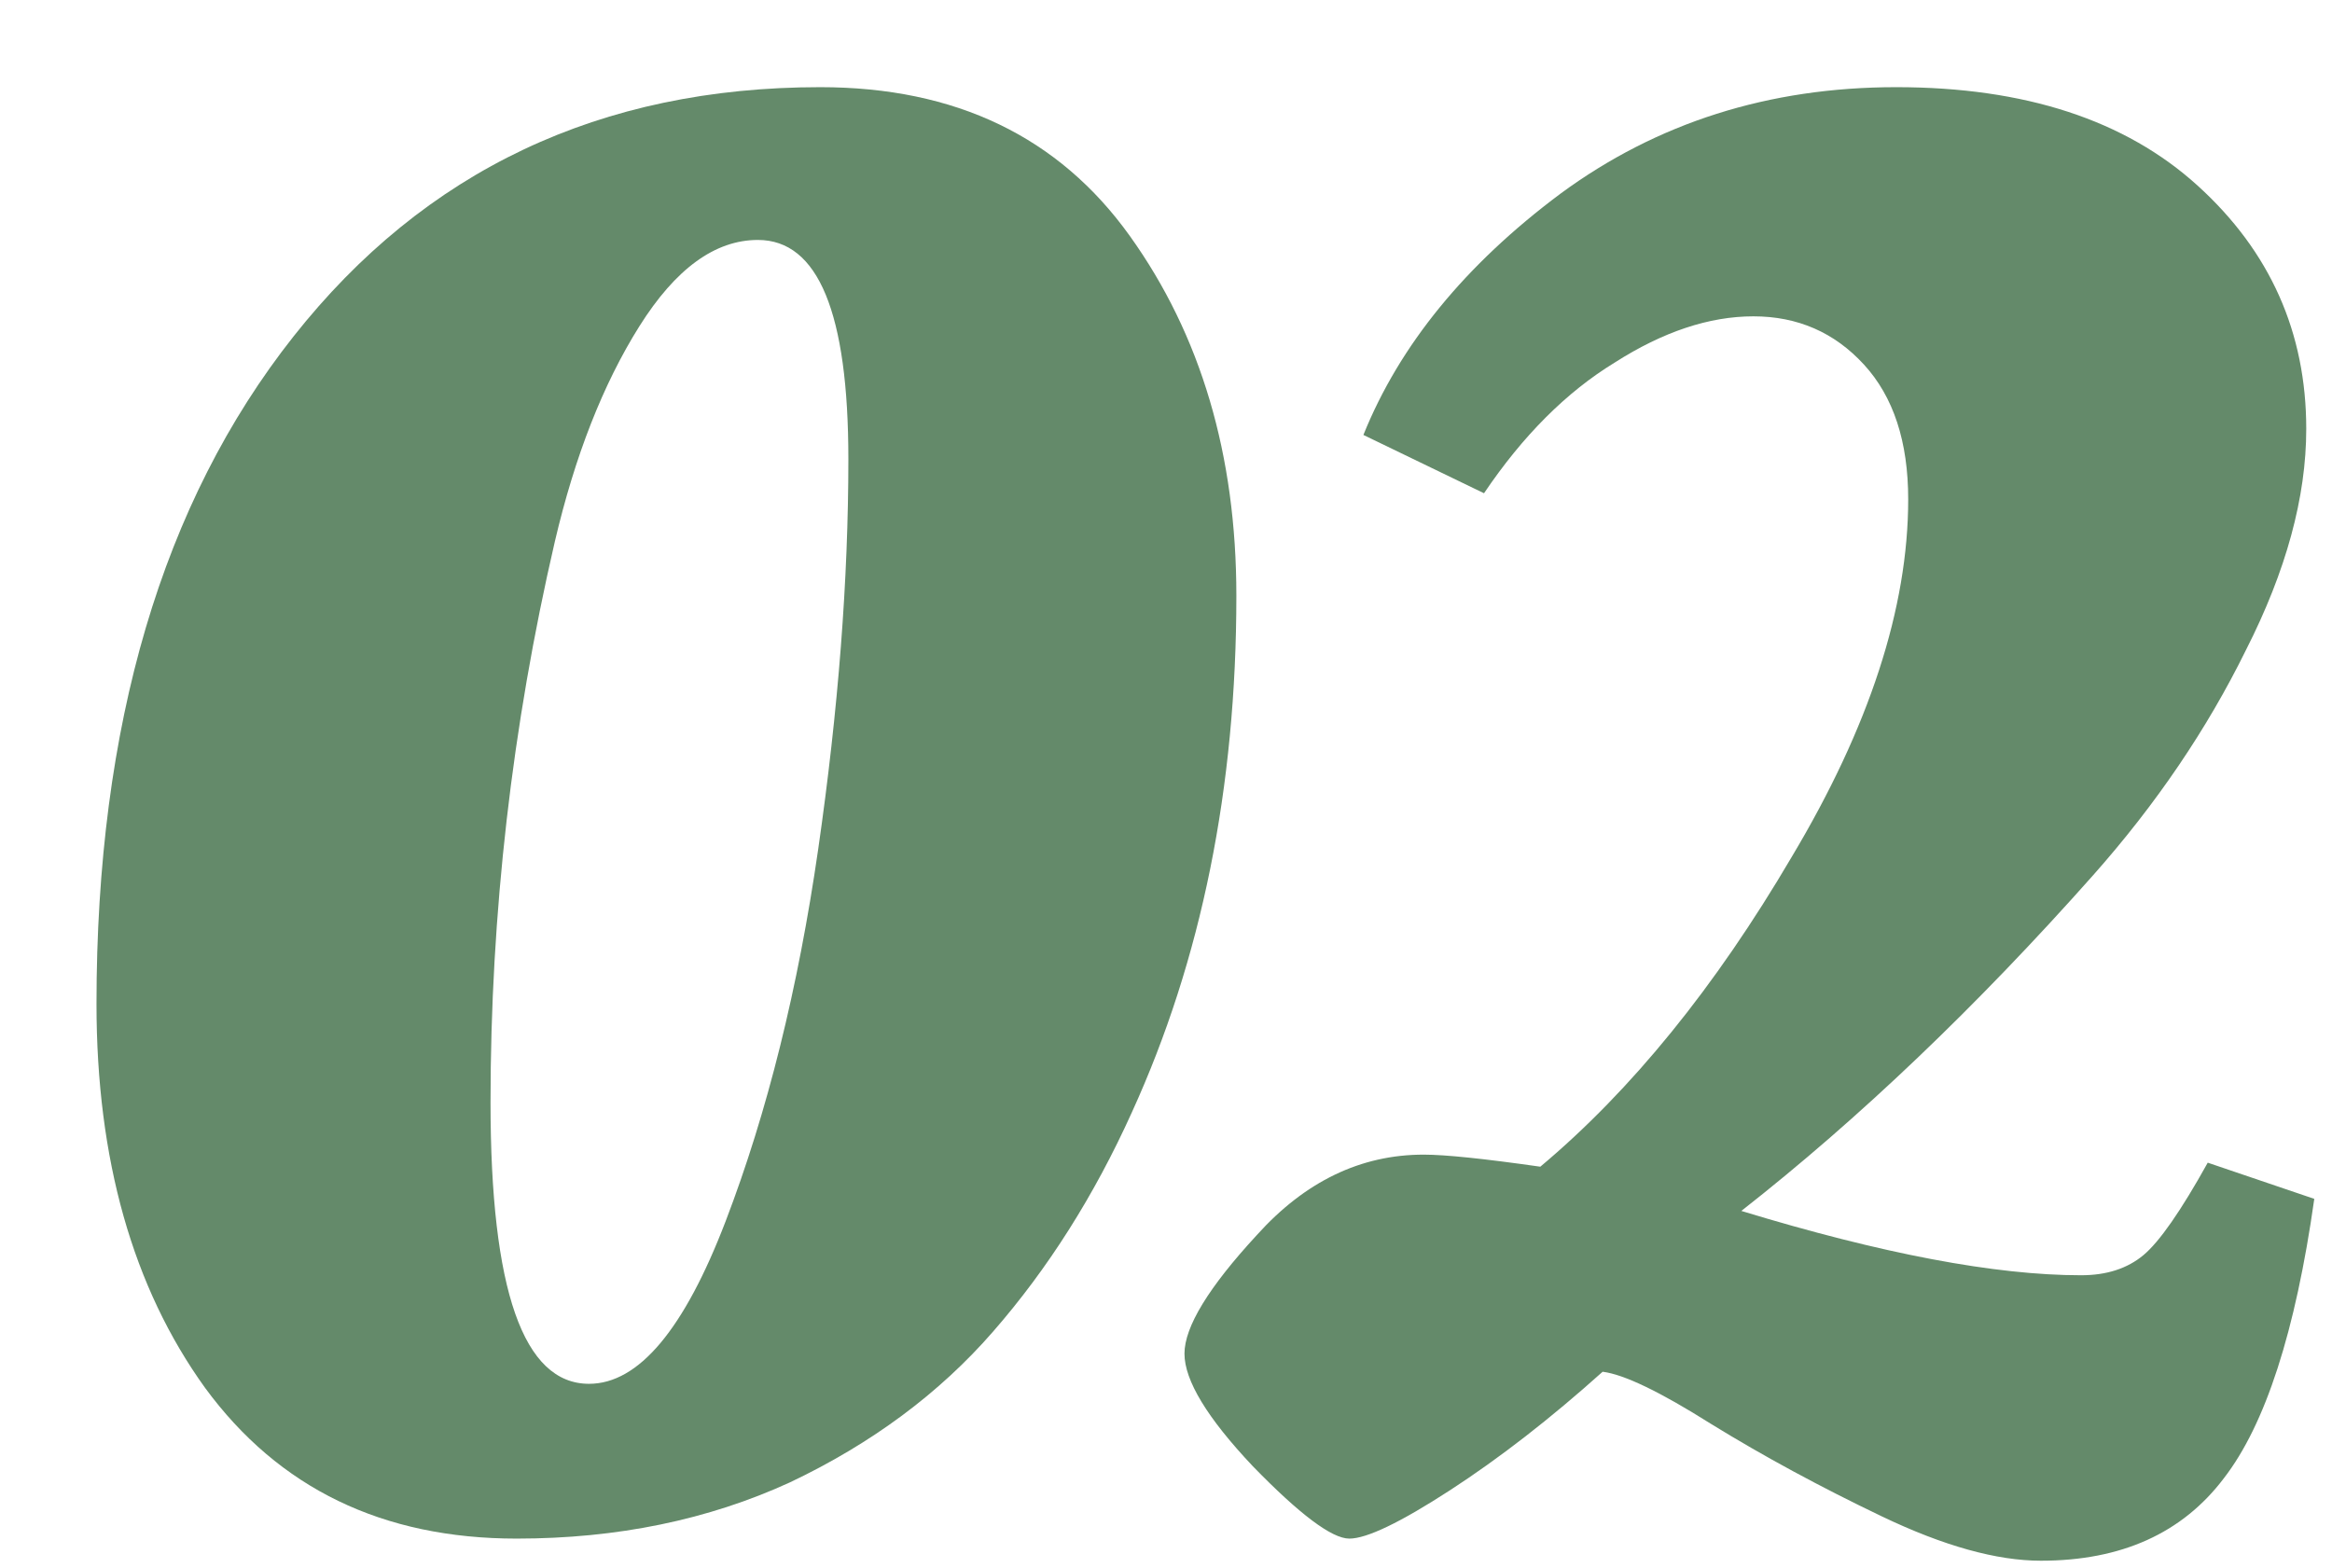
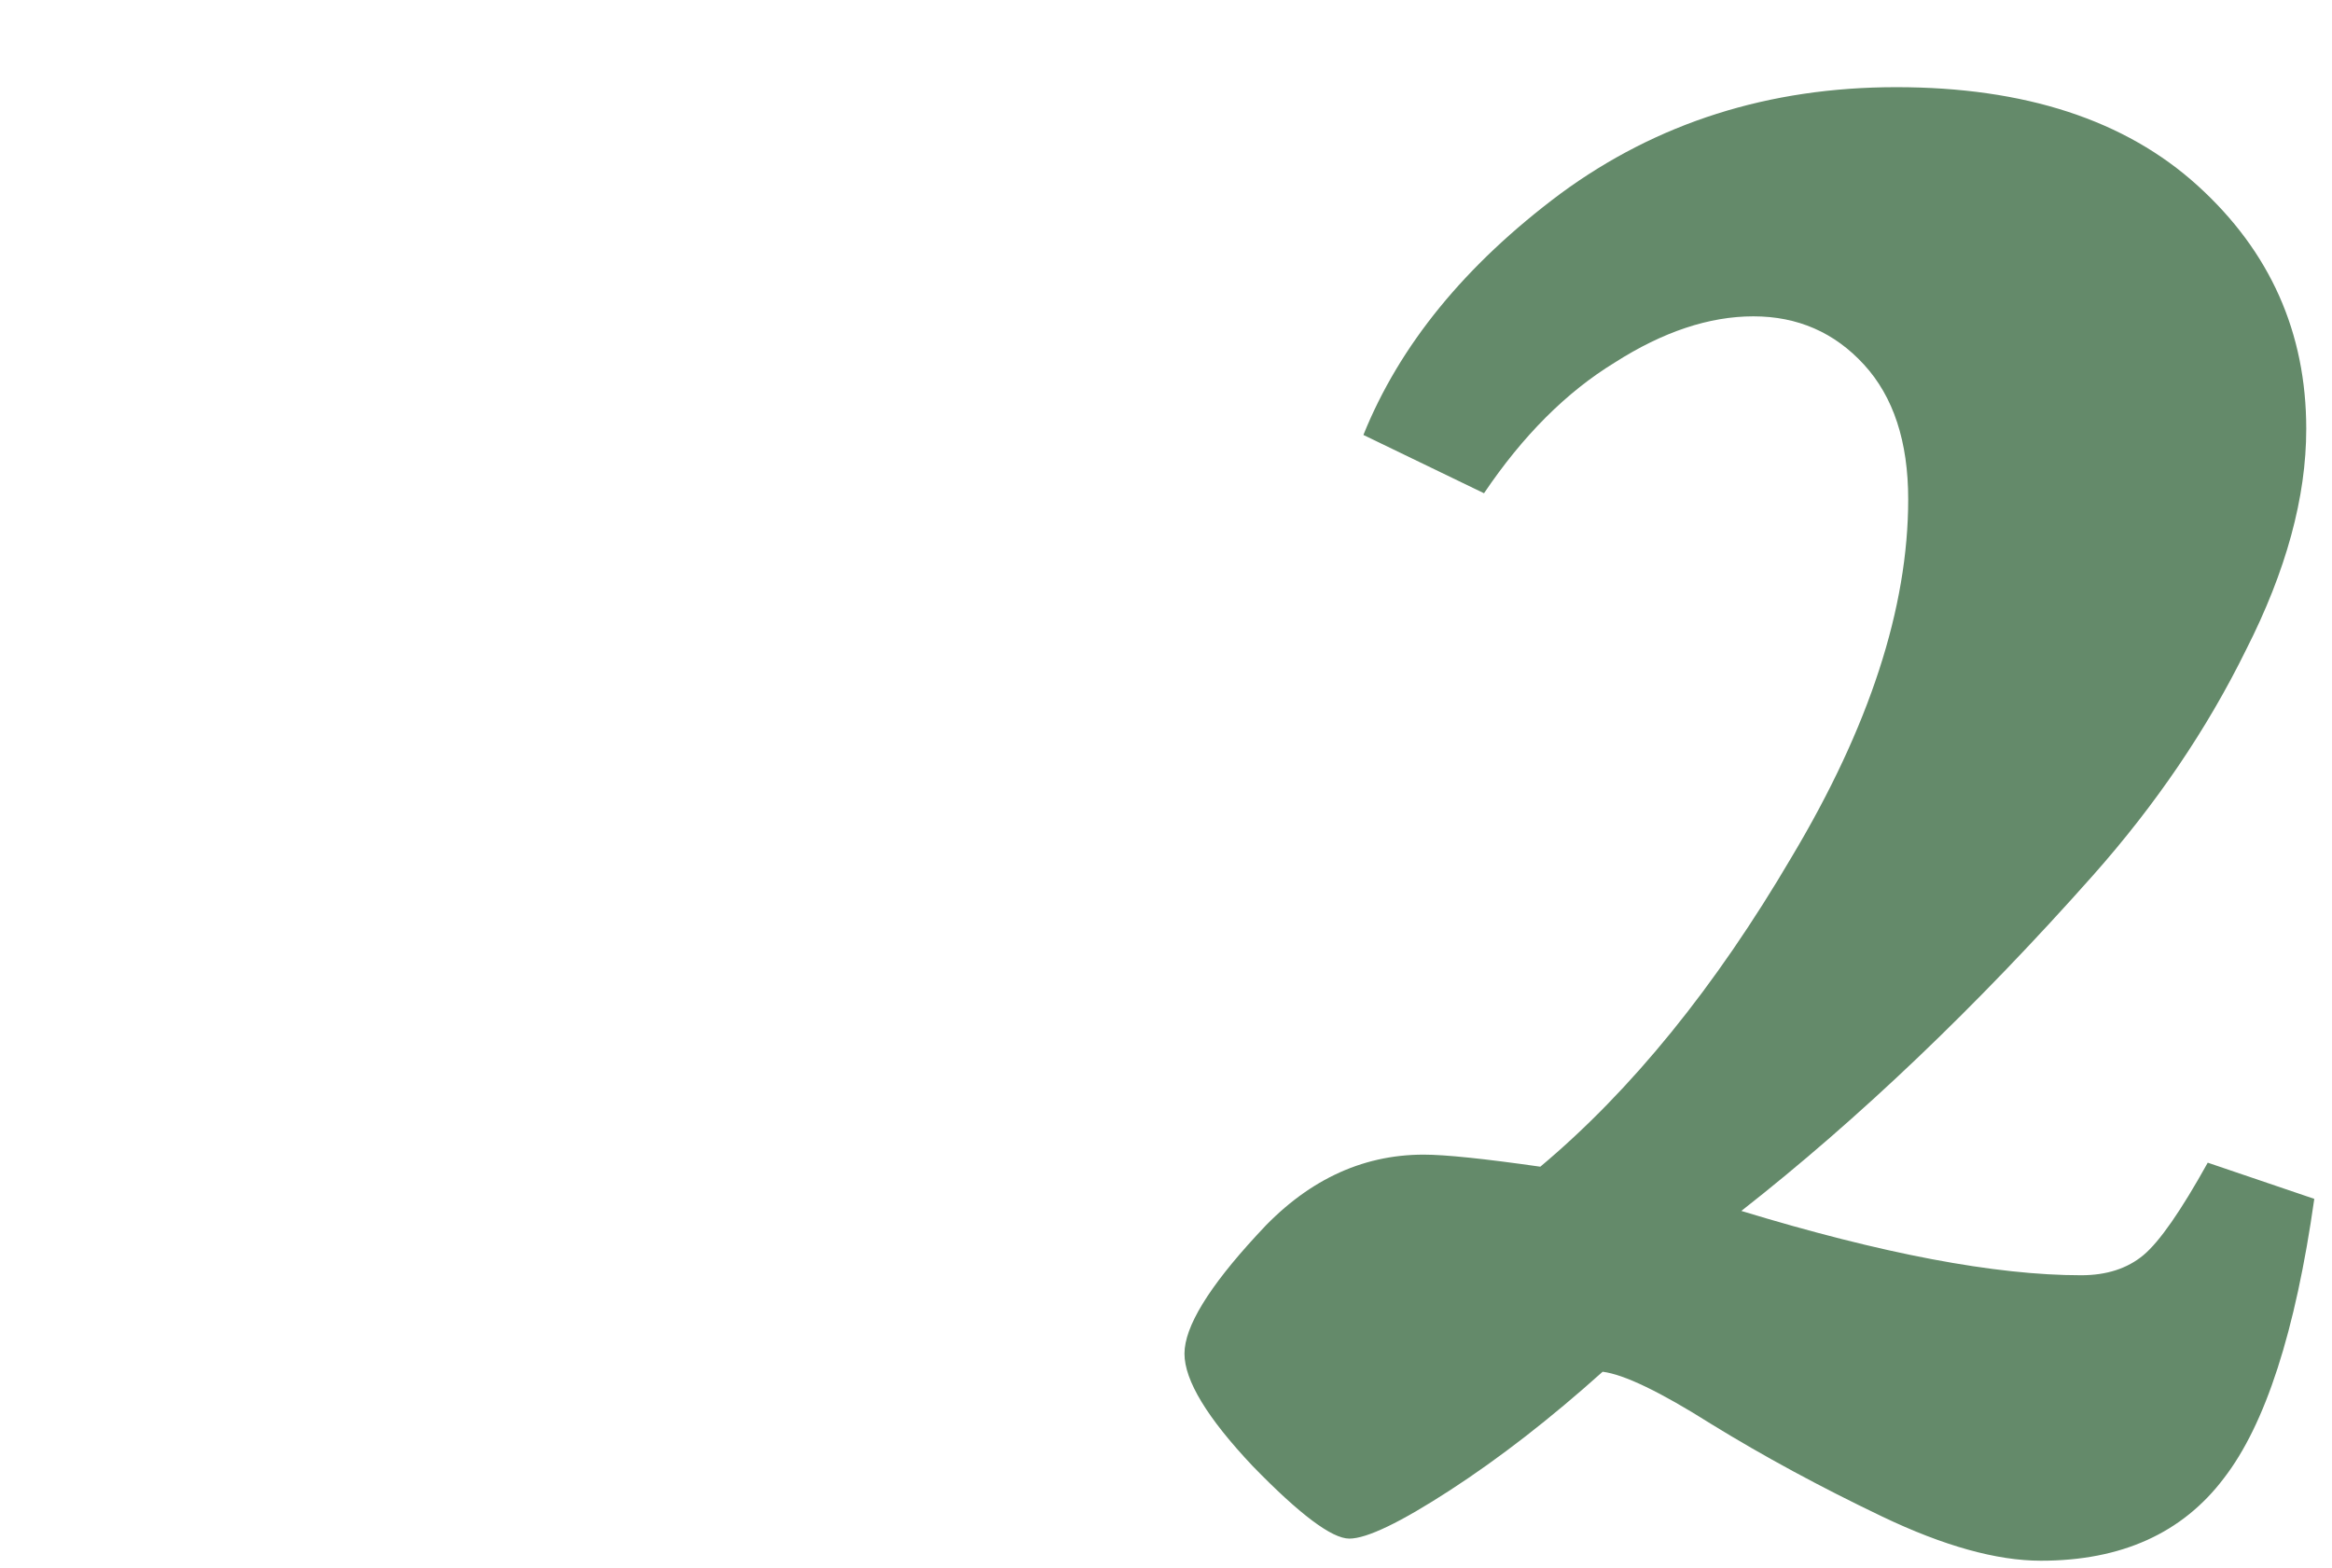
<svg xmlns="http://www.w3.org/2000/svg" width="116" height="78" viewBox="0 0 116 78" fill="none">
  <g filter="url(#filter0_d_122_2773)">
    <path d="M97.519 73.636C95.319 73.636 92.686 72.903 89.619 71.436C86.552 69.969 83.719 68.436 81.119 66.836C78.585 65.236 76.785 64.369 75.719 64.236C73.119 66.569 70.585 68.536 68.119 70.136C65.652 71.736 63.986 72.536 63.119 72.536C62.252 72.536 60.652 71.336 58.319 68.936C56.052 66.536 54.919 64.669 54.919 63.336C54.919 62.003 56.119 60.036 58.519 57.436C60.919 54.769 63.685 53.436 66.819 53.436C67.885 53.436 69.819 53.636 72.619 54.036C77.152 50.236 81.319 45.103 85.119 38.636C88.986 32.169 90.919 26.236 90.919 20.836C90.919 17.969 90.186 15.736 88.719 14.136C87.252 12.536 85.419 11.736 83.219 11.736C81.019 11.736 78.719 12.503 76.319 14.036C73.919 15.503 71.752 17.669 69.819 20.536L63.819 17.636C65.619 13.169 68.885 9.169 73.619 5.636C78.419 2.103 83.986 0.336 90.319 0.336C96.719 0.336 101.719 1.969 105.319 5.236C108.919 8.503 110.719 12.536 110.719 17.336C110.719 20.736 109.719 24.403 107.719 28.336C105.785 32.269 103.252 36.003 100.119 39.536C94.319 46.069 88.486 51.636 82.619 56.236C89.619 58.369 95.252 59.436 99.519 59.436C100.785 59.436 101.819 59.103 102.619 58.436C103.419 57.769 104.485 56.236 105.819 53.836L111.119 55.636C110.185 62.236 108.685 66.869 106.619 69.536C104.552 72.269 101.519 73.636 97.519 73.636Z" fill="#648A6A" />
  </g>
  <g filter="url(#filter1_d_122_2773)">
-     <path d="M57.5 25.636C57.5 35.169 55.767 43.736 52.3 51.336C50.433 55.469 48.133 59.103 45.4 62.236C42.733 65.303 39.367 67.803 35.3 69.736C31.233 71.603 26.7 72.536 21.7 72.536C15.033 72.536 9.867 70.036 6.2 65.036C2.6 60.036 0.8 53.669 0.8 45.936C0.8 32.069 4.067 21.003 10.6 12.736C17.133 4.469 25.867 0.336 36.8 0.336C43.533 0.336 48.667 2.803 52.2 7.736C55.733 12.669 57.5 18.636 57.5 25.636ZM25.3 64.836C27.767 64.836 30.033 62.136 32.1 56.736C34.167 51.336 35.7 45.169 36.7 38.236C37.7 31.303 38.2 24.836 38.2 18.836C38.2 11.569 36.7 7.936 33.7 7.936C31.567 7.936 29.6 9.369 27.8 12.236C26 15.103 24.6 18.669 23.6 22.936C21.467 32.136 20.4 41.436 20.4 50.836C20.4 60.169 22.033 64.836 25.3 64.836Z" fill="#648A6A" />
-   </g>
+     </g>
  <defs>
    <filter id="filter0_d_122_2773" x="54.919" y="0.336" width="60.2" height="77.3" filterUnits="userSpaceOnUse" color-interpolation-filters="sRGB">
      <feFlood flood-opacity="0" result="BackgroundImageFix" />
      <feColorMatrix in="SourceAlpha" type="matrix" values="0 0 0 0 0 0 0 0 0 0 0 0 0 0 0 0 0 0 127 0" result="hardAlpha" />
      <feOffset dx="4" dy="4" />
      <feComposite in2="hardAlpha" operator="out" />
      <feColorMatrix type="matrix" values="0 0 0 0 1 0 0 0 0 0.953 0 0 0 0 0.945 0 0 0 1 0" />
      <feBlend mode="normal" in2="BackgroundImageFix" result="effect1_dropShadow_122_2773" />
      <feBlend mode="normal" in="SourceGraphic" in2="effect1_dropShadow_122_2773" result="shape" />
    </filter>
    <filter id="filter1_d_122_2773" x="0.8" y="0.336" width="60.7" height="76.2" filterUnits="userSpaceOnUse" color-interpolation-filters="sRGB">
      <feFlood flood-opacity="0" result="BackgroundImageFix" />
      <feColorMatrix in="SourceAlpha" type="matrix" values="0 0 0 0 0 0 0 0 0 0 0 0 0 0 0 0 0 0 127 0" result="hardAlpha" />
      <feOffset dx="4" dy="4" />
      <feComposite in2="hardAlpha" operator="out" />
      <feColorMatrix type="matrix" values="0 0 0 0 1 0 0 0 0 0.953 0 0 0 0 0.945 0 0 0 1 0" />
      <feBlend mode="normal" in2="BackgroundImageFix" result="effect1_dropShadow_122_2773" />
      <feBlend mode="normal" in="SourceGraphic" in2="effect1_dropShadow_122_2773" result="shape" />
    </filter>
  </defs>
</svg>